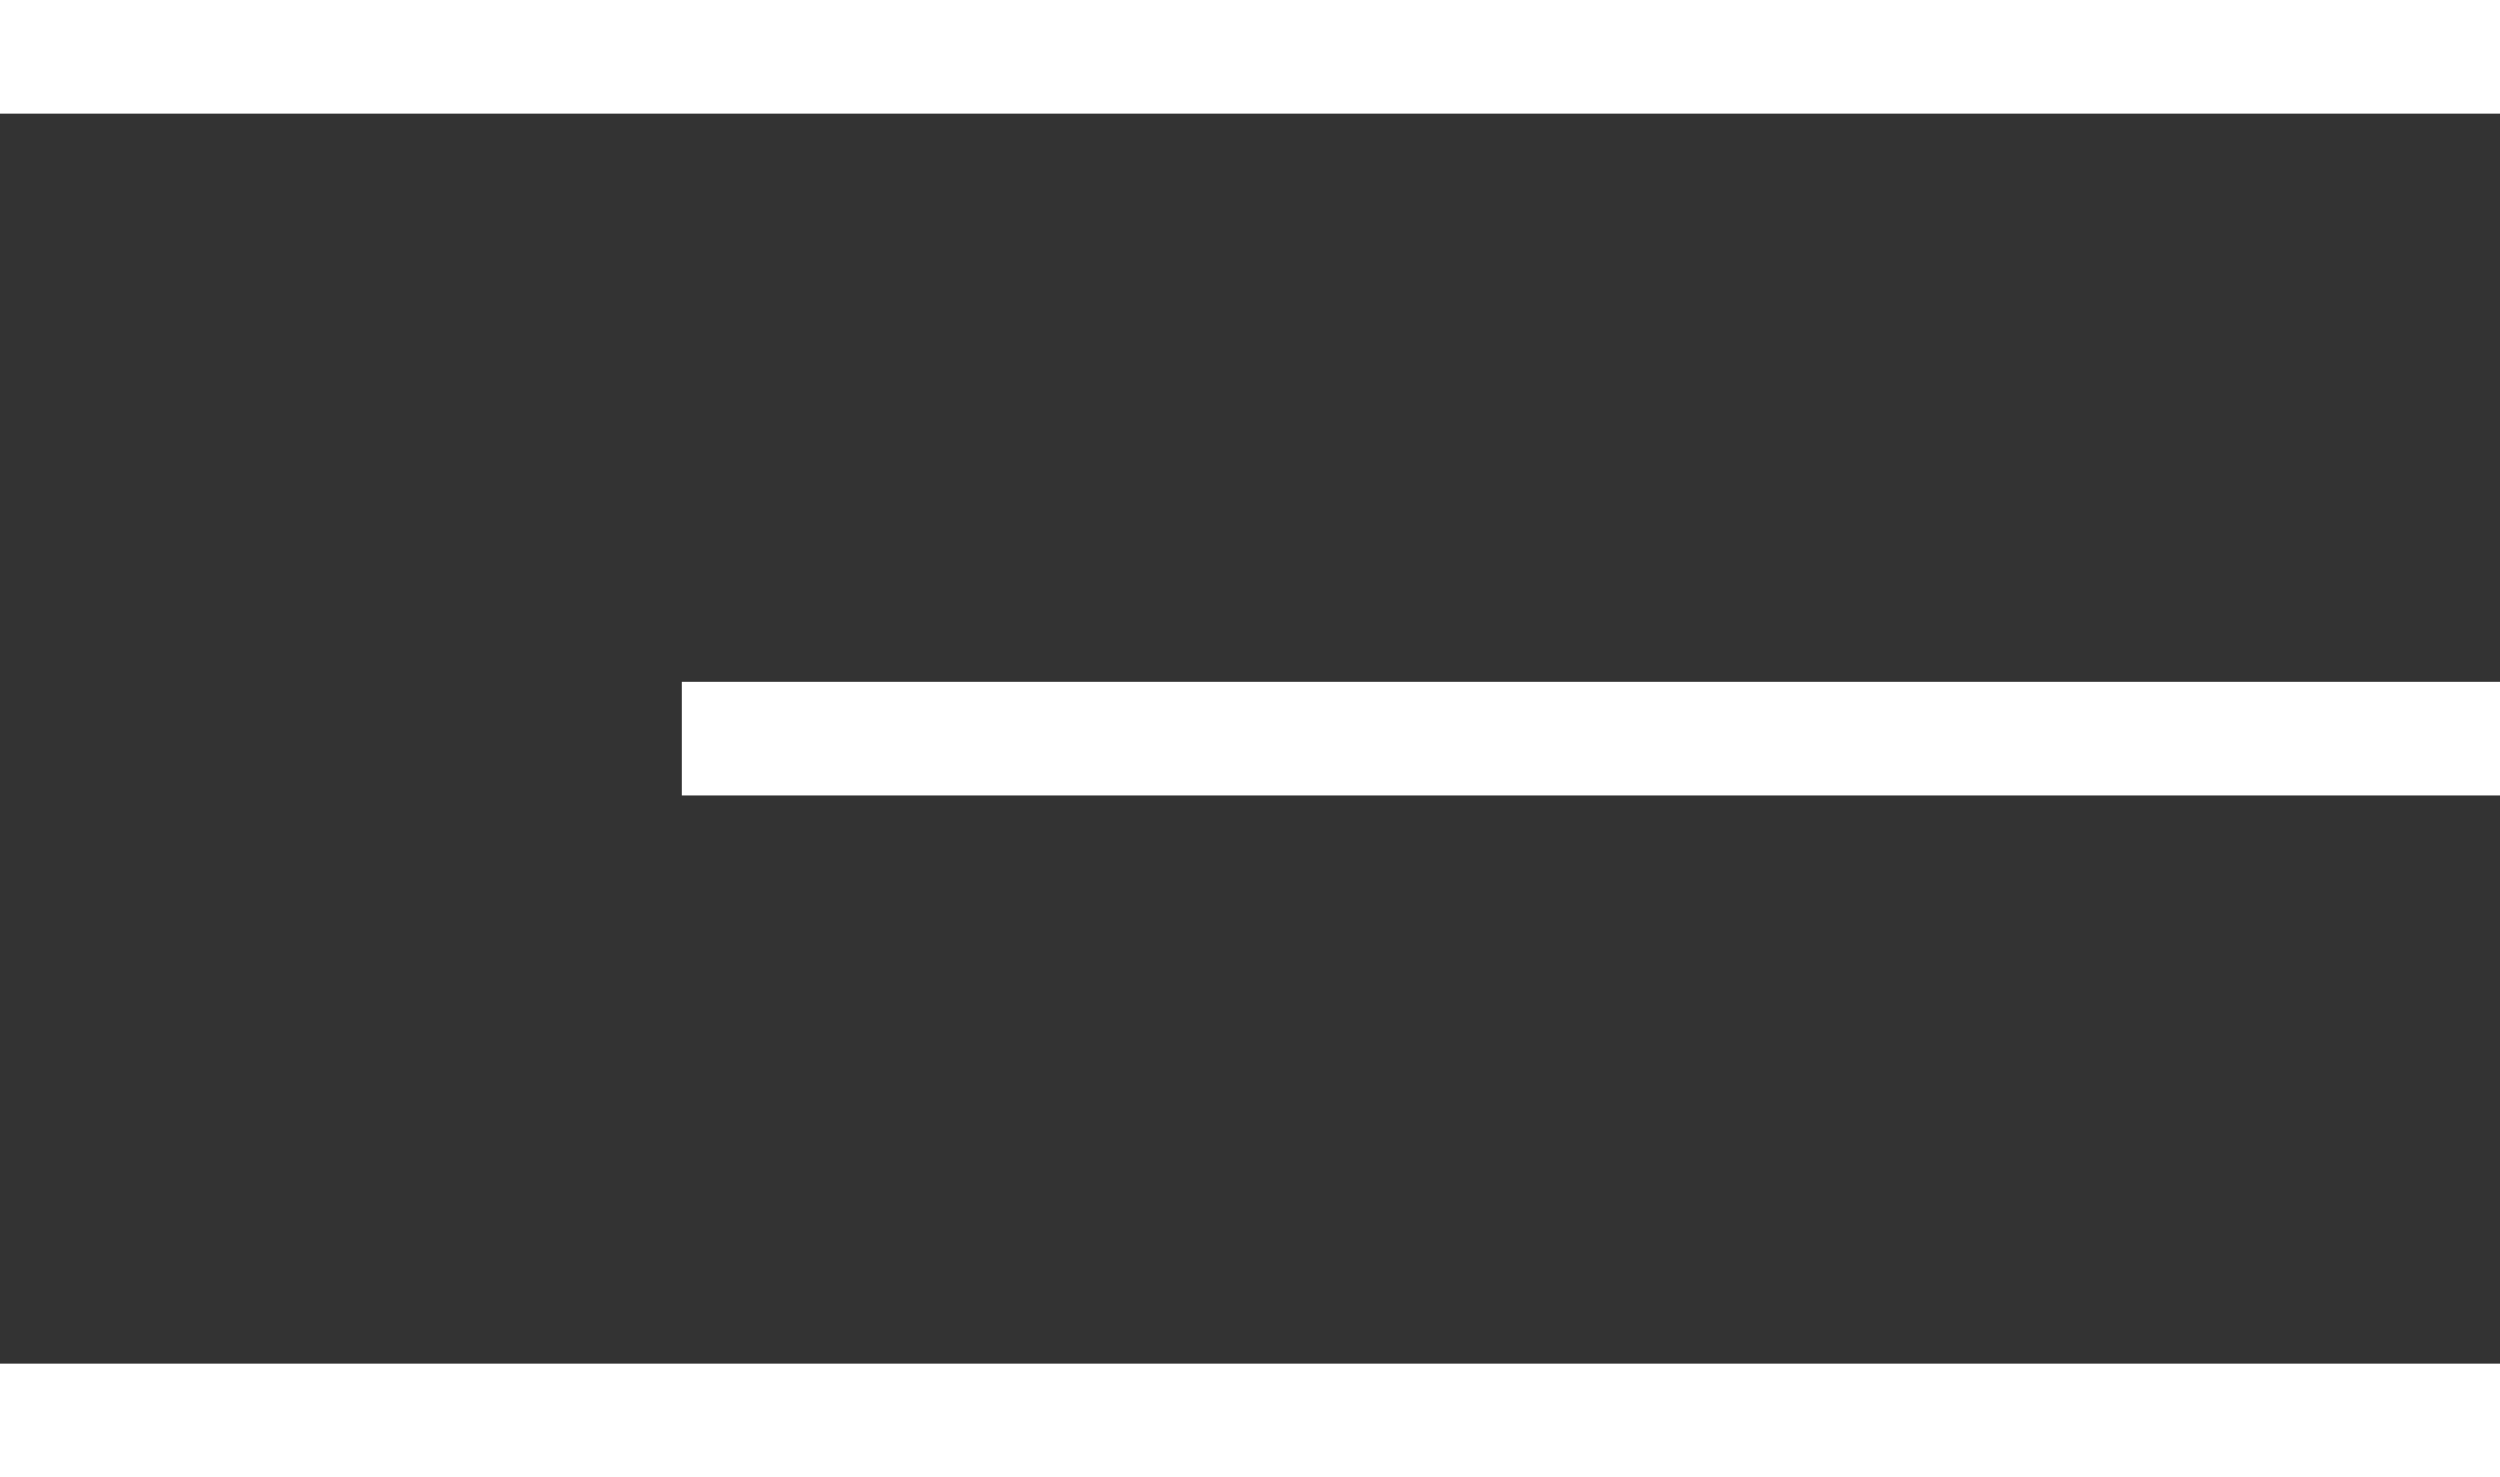
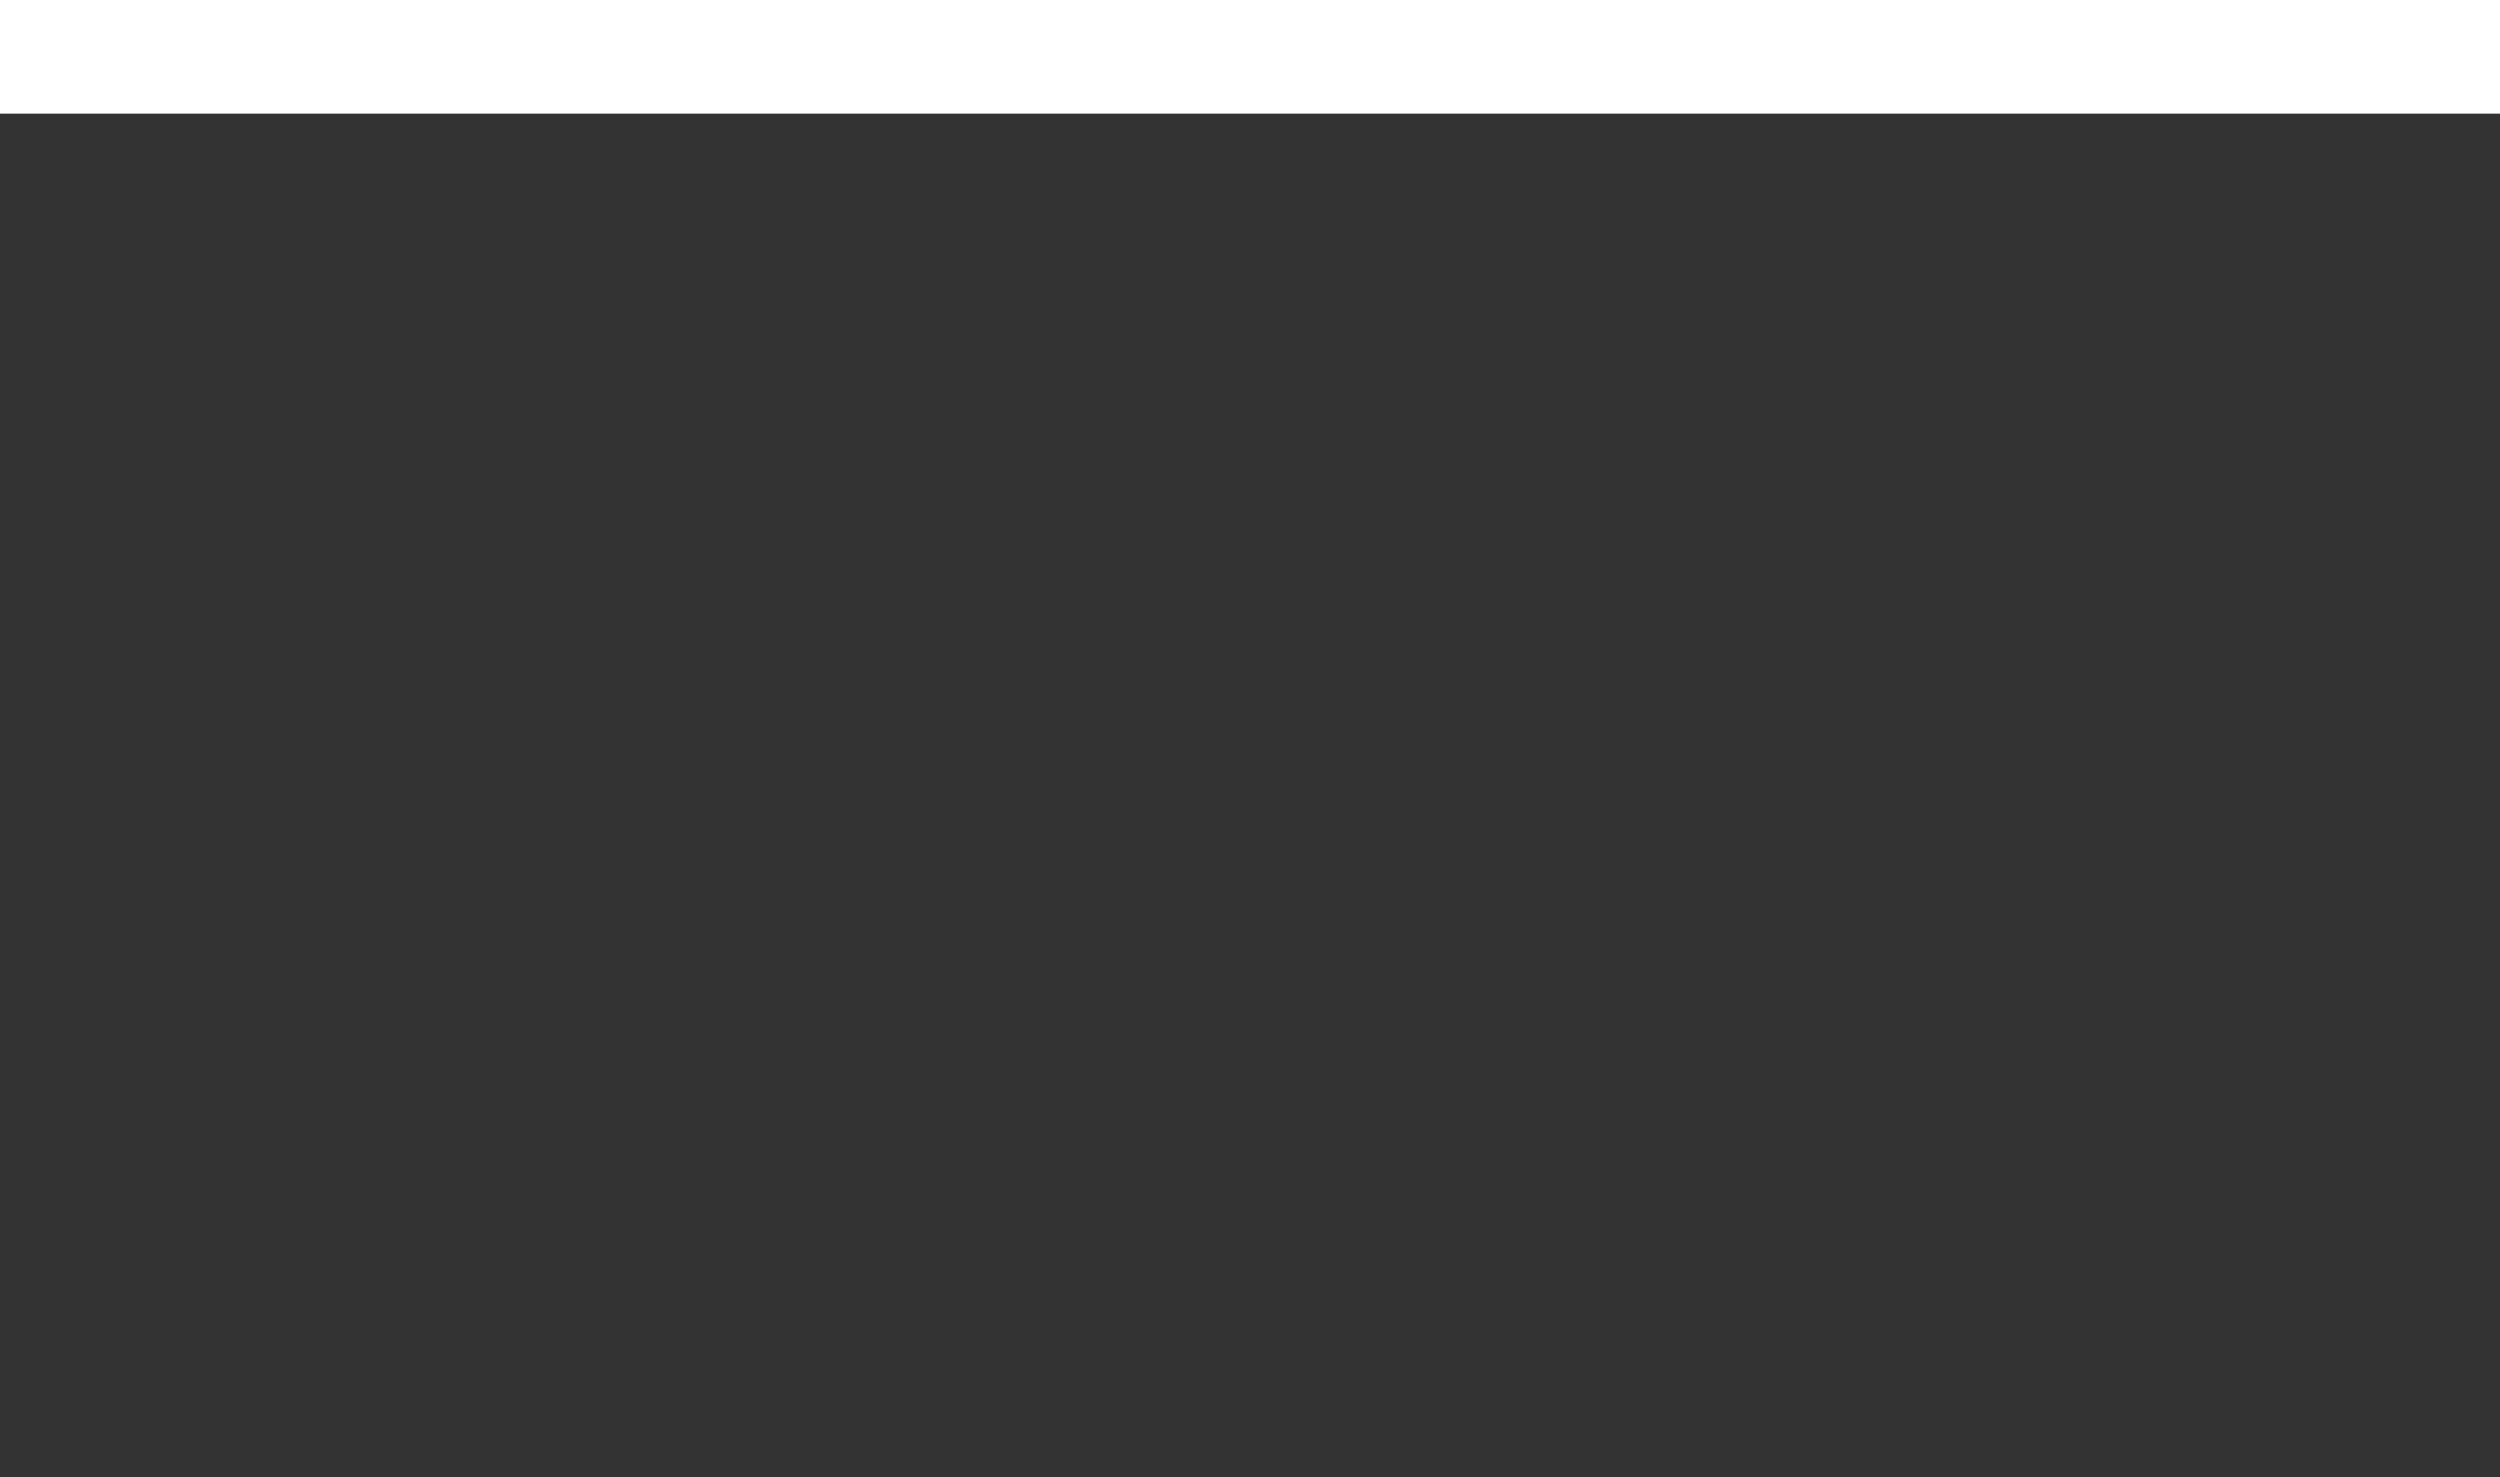
<svg xmlns="http://www.w3.org/2000/svg" width="22" height="13" viewBox="0 0 22 13">
  <rect x="0" y="0" width="22" height="13" fill="#333333" stroke="none" />
  <g id="Group_767" data-name="Group 767" transform="translate(-311.5 -25)">
    <line id="Line_83" data-name="Line 83" x2="22" transform="translate(311.5 25.5)" fill="none" stroke="#fff" stroke-width="1" />
-     <line id="Line_84" data-name="Line 84" x2="16" transform="translate(317.5 31.5)" fill="none" stroke="#fff" stroke-width="1" />
-     <line id="Line_85" data-name="Line 85" x2="22" transform="translate(311.5 37.5)" fill="none" stroke="#fff" stroke-width="1" />
  </g>
</svg>